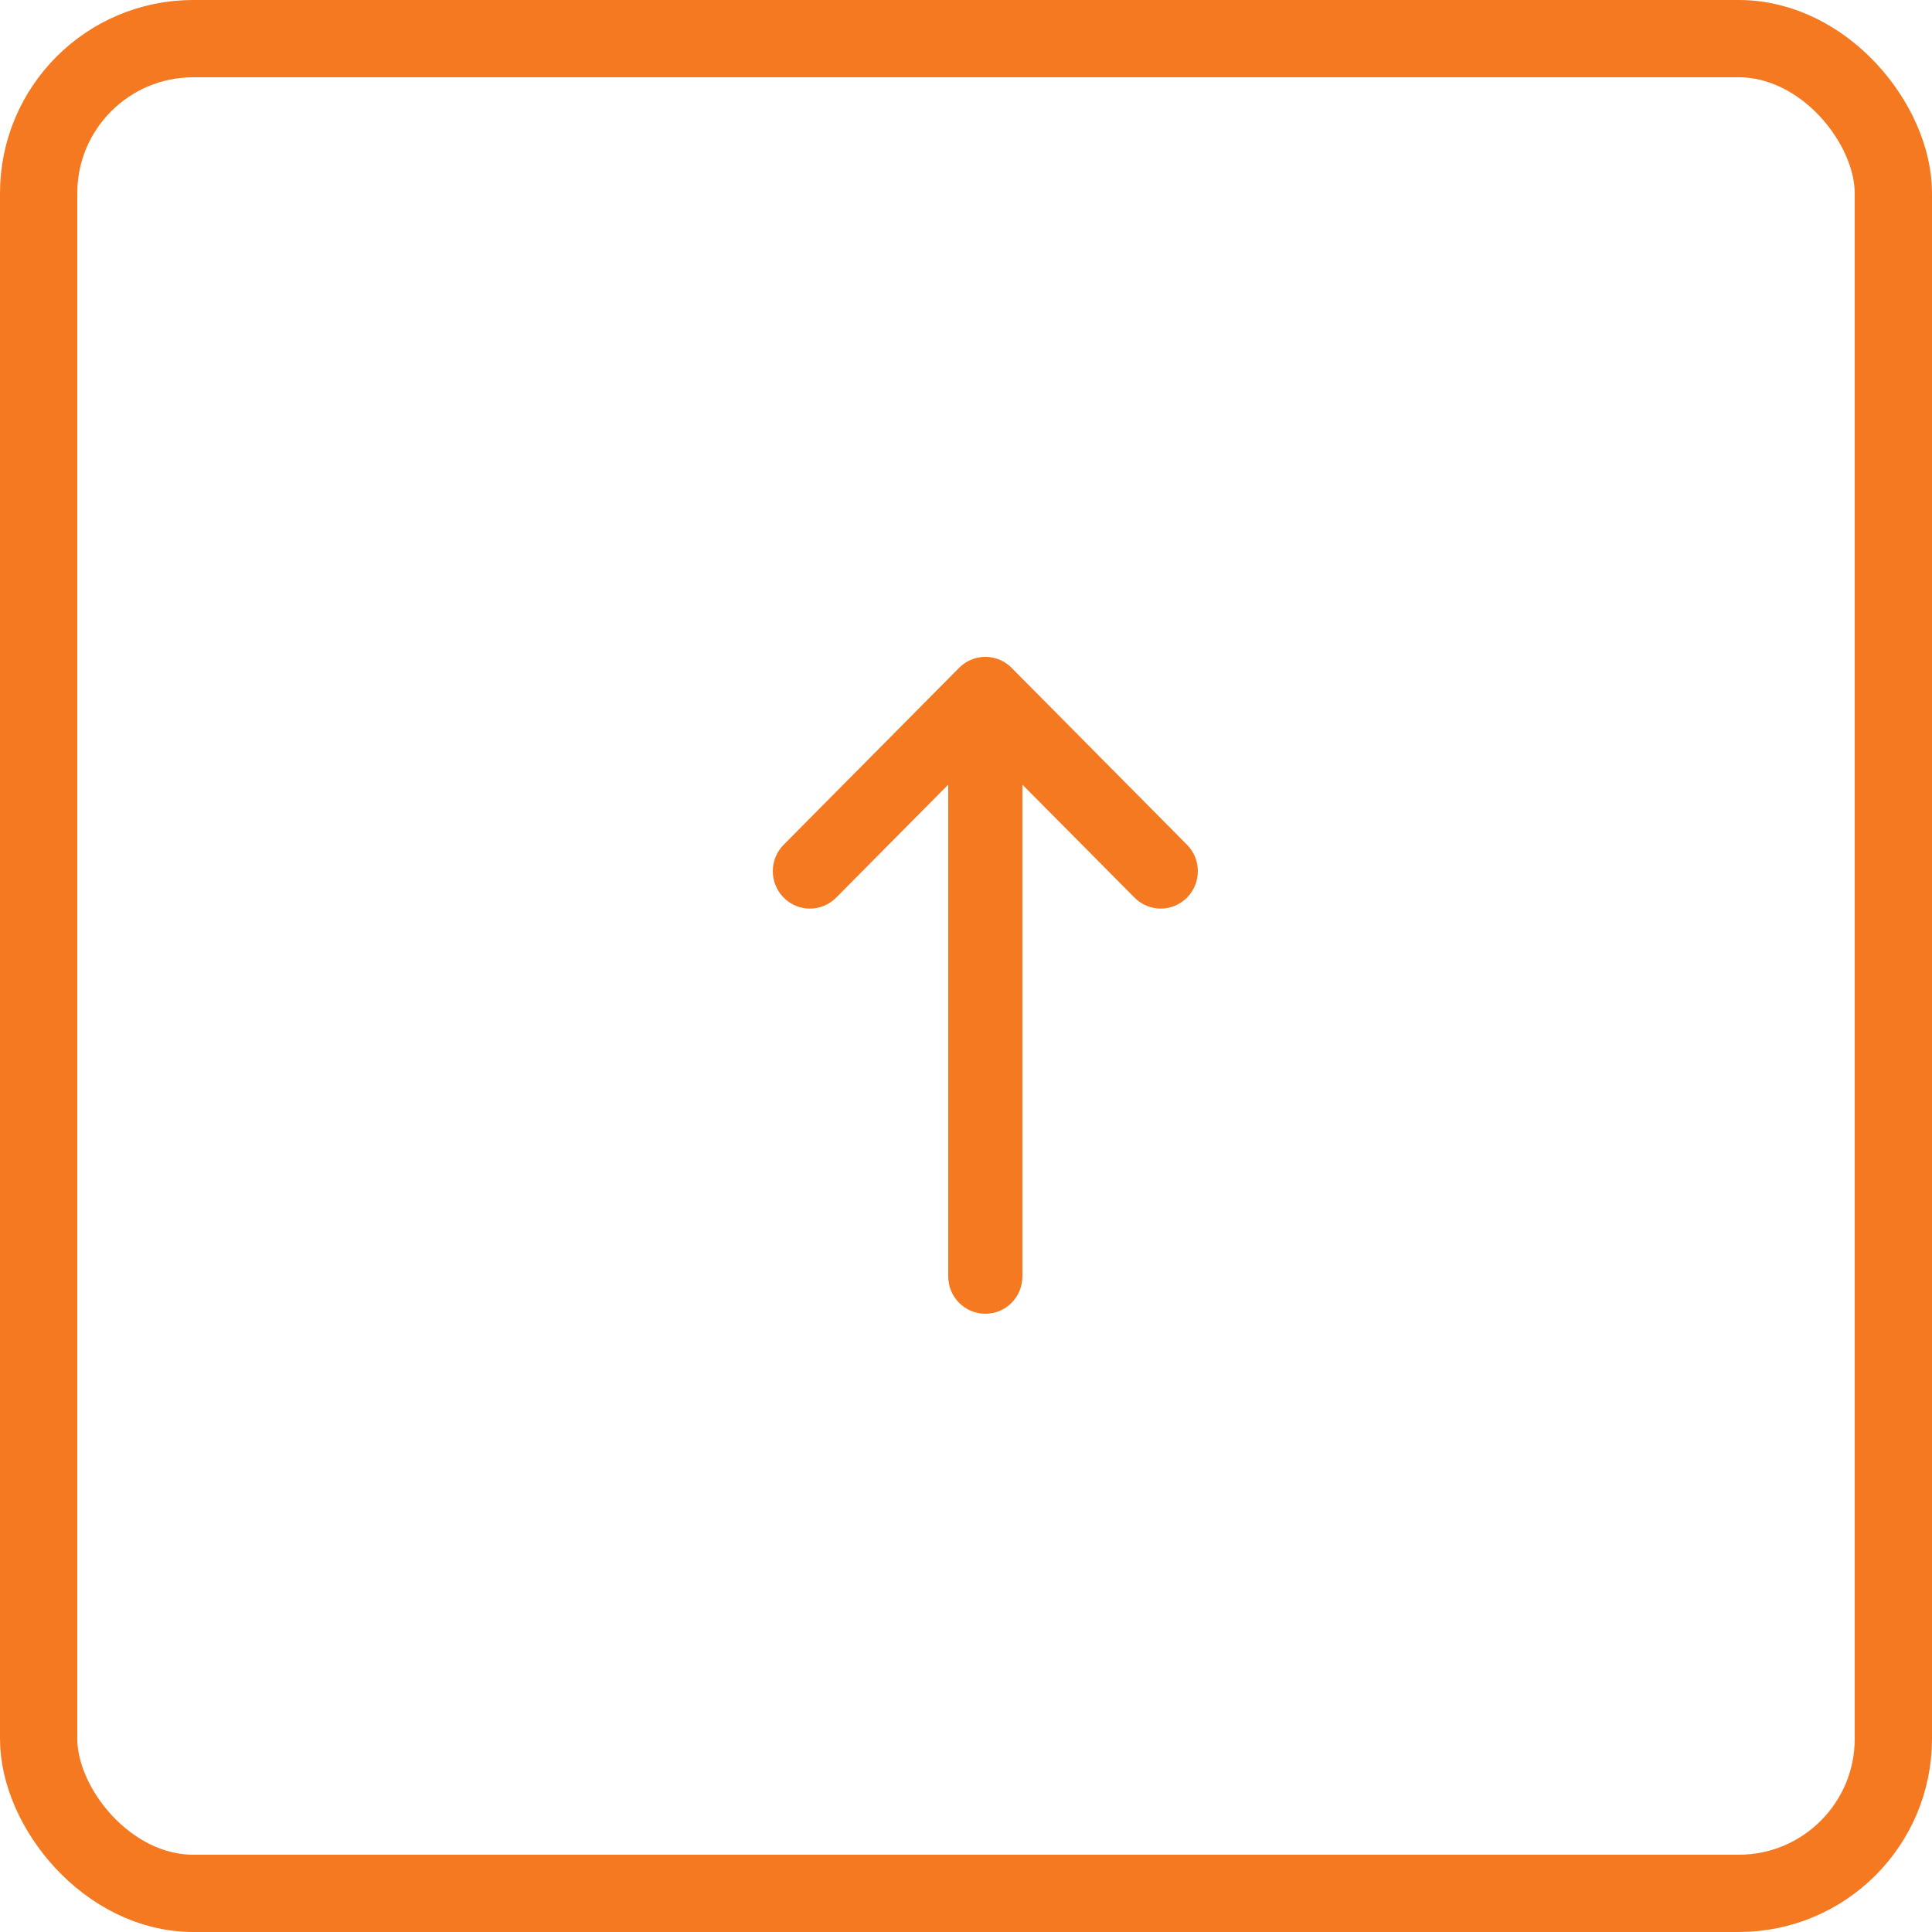
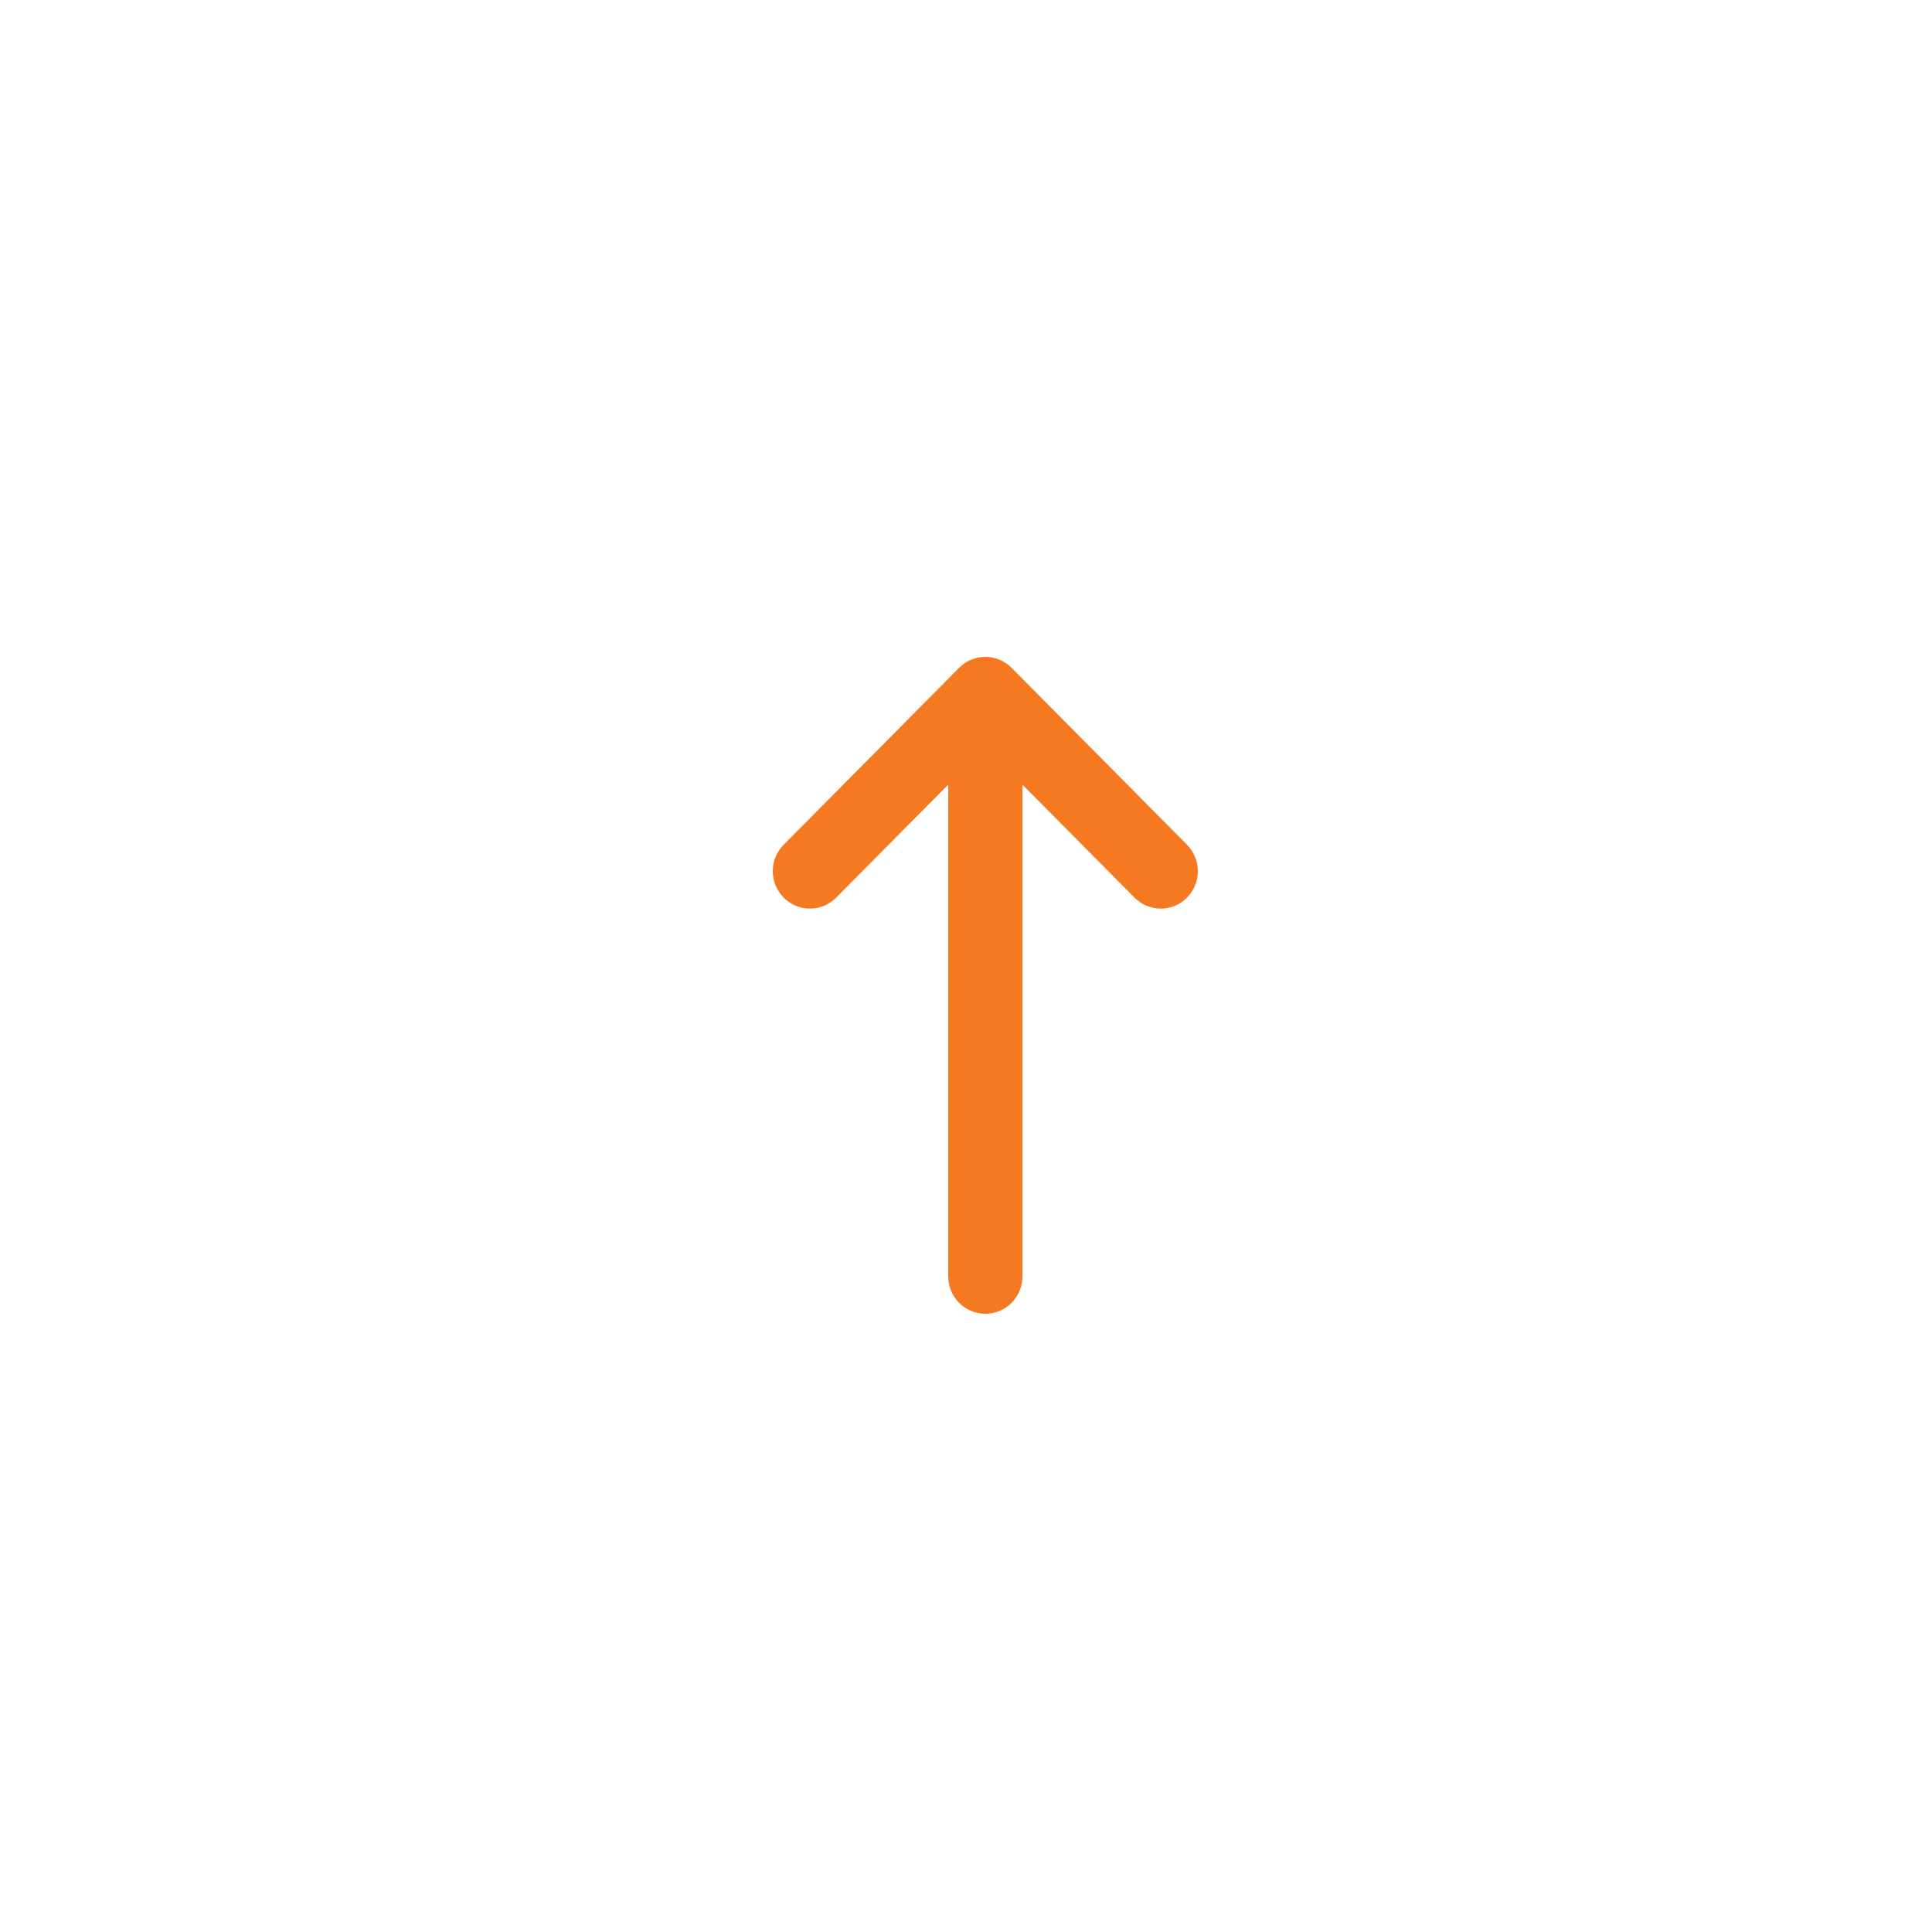
<svg xmlns="http://www.w3.org/2000/svg" width="50px" height="50px" viewBox="0 0 50 50" version="1.1">
  <title>Group 6</title>
  <desc>Created with Sketch.</desc>
  <defs />
  <g id="Symbols" stroke="none" stroke-width="1" fill="none" fill-rule="evenodd">
    <g id="icon/back-to-top">
      <g id="Group-6">
-         <rect id="Rectangle-2-Copy" stroke="#F47920" stroke-width="2" x="1" y="1" width="48" height="48" rx="4" />
        <g id="icon/up-arrow/small" transform="translate(20, 17)" fill="#F47920">
-           <path d="M13.855,9.006 C13.86,8.999 13.864,8.992 13.869,8.984 C13.889,8.946 13.909,8.909 13.926,8.87 L13.928,8.867 C13.945,8.828 13.957,8.785 13.968,8.743 C13.971,8.735 13.973,8.726 13.974,8.717 C13.984,8.676 13.993,8.634 13.996,8.593 L13.996,8.59 C14.001,8.548 14.001,8.508 13.999,8.467 C13.999,8.458 13.999,8.447 13.998,8.438 C13.994,8.396 13.99,8.355 13.982,8.313 C13.982,8.313 13.982,8.312 13.982,8.31 C13.973,8.27 13.962,8.23 13.948,8.192 C13.946,8.184 13.943,8.175 13.94,8.169 C13.911,8.089 13.871,8.014 13.82,7.943 C13.815,7.936 13.809,7.928 13.802,7.919 C13.776,7.887 13.748,7.853 13.717,7.822 L9.139,3.282 C8.761,2.906 8.148,2.906 7.769,3.282 C7.391,3.657 7.391,4.264 7.769,4.639 L10.694,7.54 L-2.033,7.54 C-2.567,7.54 -3,7.971 -3,8.501 C-3,9.032 -2.567,9.46 -2.033,9.46 L10.694,9.46 L7.769,12.362 C7.391,12.737 7.391,13.345 7.769,13.719 C7.959,13.906 8.207,14 8.454,14 C8.702,14 8.95,13.906 9.139,13.719 L13.717,9.179 C13.736,9.161 13.755,9.141 13.772,9.119 C13.775,9.116 13.778,9.113 13.781,9.11 C13.809,9.076 13.833,9.041 13.855,9.006" id="Fill-1" transform="translate(5.5, 8.5) rotate(-90) translate(-5.5, -8.5) " />
+           <path d="M13.855,9.006 C13.86,8.999 13.864,8.992 13.869,8.984 C13.889,8.946 13.909,8.909 13.926,8.87 L13.928,8.867 C13.945,8.828 13.957,8.785 13.968,8.743 C13.971,8.735 13.973,8.726 13.974,8.717 C13.984,8.676 13.993,8.634 13.996,8.593 L13.996,8.59 C14.001,8.548 14.001,8.508 13.999,8.467 C13.999,8.458 13.999,8.447 13.998,8.438 C13.982,8.313 13.982,8.312 13.982,8.31 C13.973,8.27 13.962,8.23 13.948,8.192 C13.946,8.184 13.943,8.175 13.94,8.169 C13.911,8.089 13.871,8.014 13.82,7.943 C13.815,7.936 13.809,7.928 13.802,7.919 C13.776,7.887 13.748,7.853 13.717,7.822 L9.139,3.282 C8.761,2.906 8.148,2.906 7.769,3.282 C7.391,3.657 7.391,4.264 7.769,4.639 L10.694,7.54 L-2.033,7.54 C-2.567,7.54 -3,7.971 -3,8.501 C-3,9.032 -2.567,9.46 -2.033,9.46 L10.694,9.46 L7.769,12.362 C7.391,12.737 7.391,13.345 7.769,13.719 C7.959,13.906 8.207,14 8.454,14 C8.702,14 8.95,13.906 9.139,13.719 L13.717,9.179 C13.736,9.161 13.755,9.141 13.772,9.119 C13.775,9.116 13.778,9.113 13.781,9.11 C13.809,9.076 13.833,9.041 13.855,9.006" id="Fill-1" transform="translate(5.5, 8.5) rotate(-90) translate(-5.5, -8.5) " />
        </g>
      </g>
    </g>
  </g>
</svg>